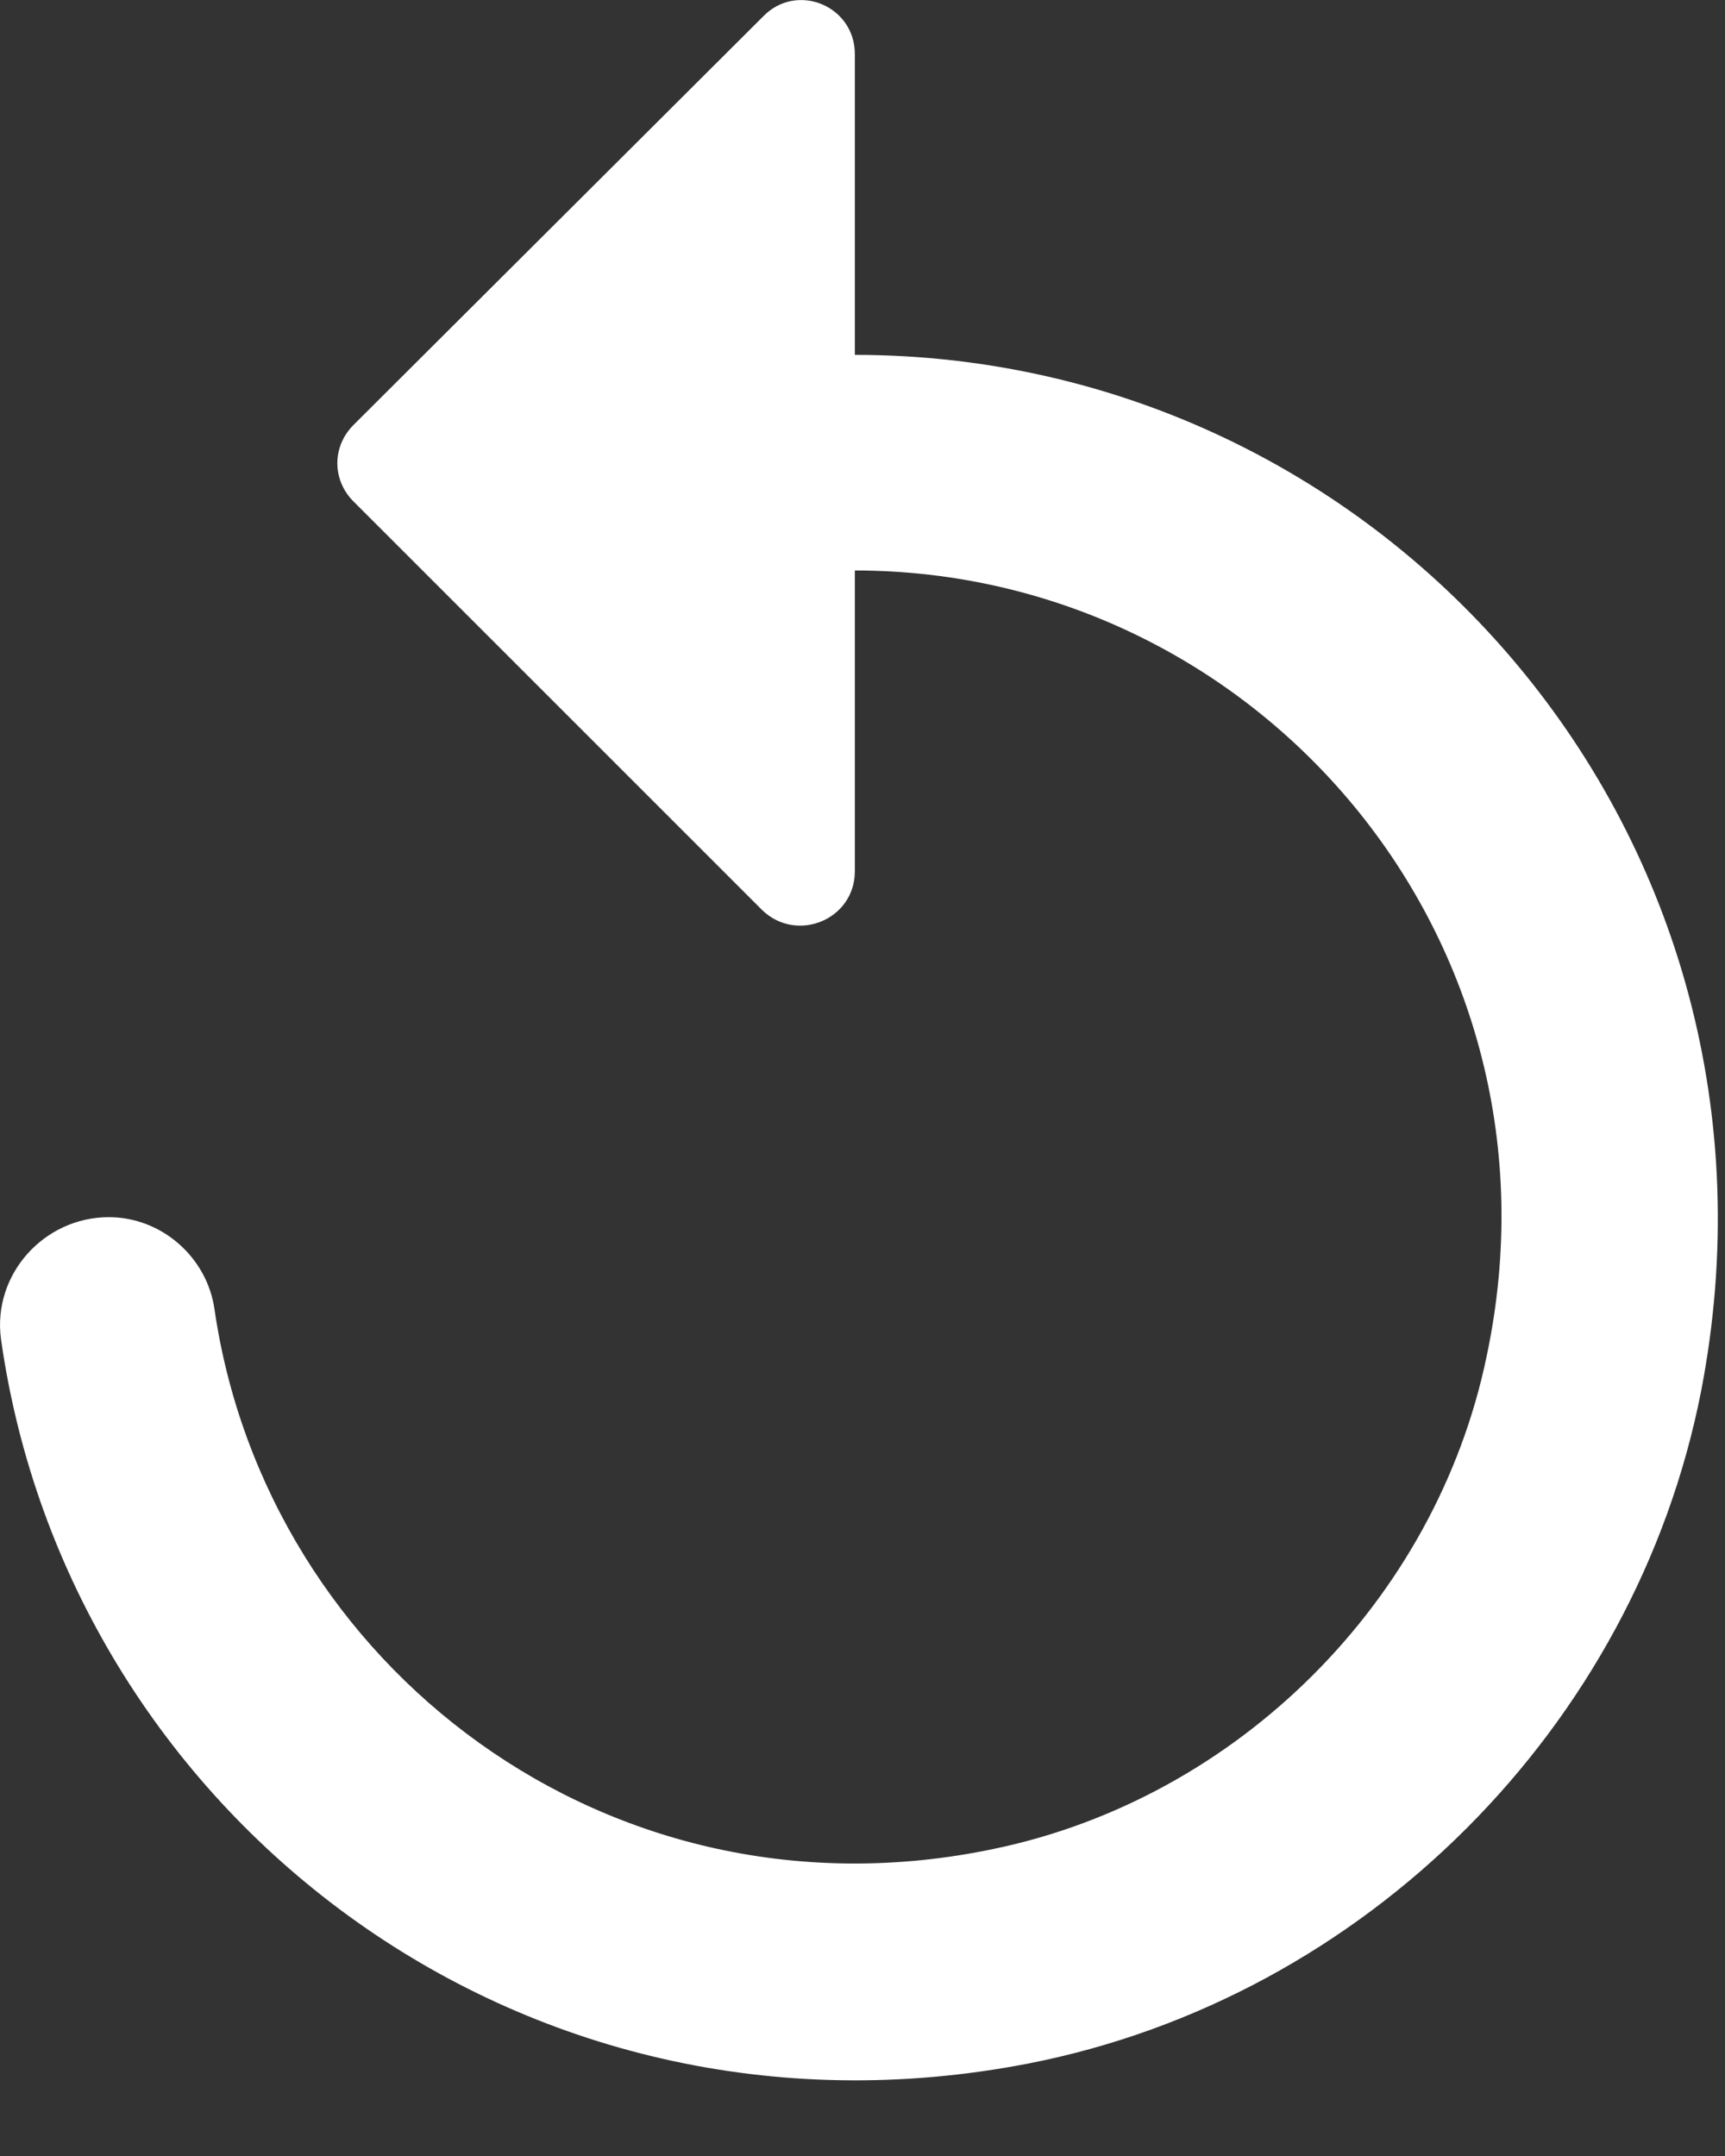
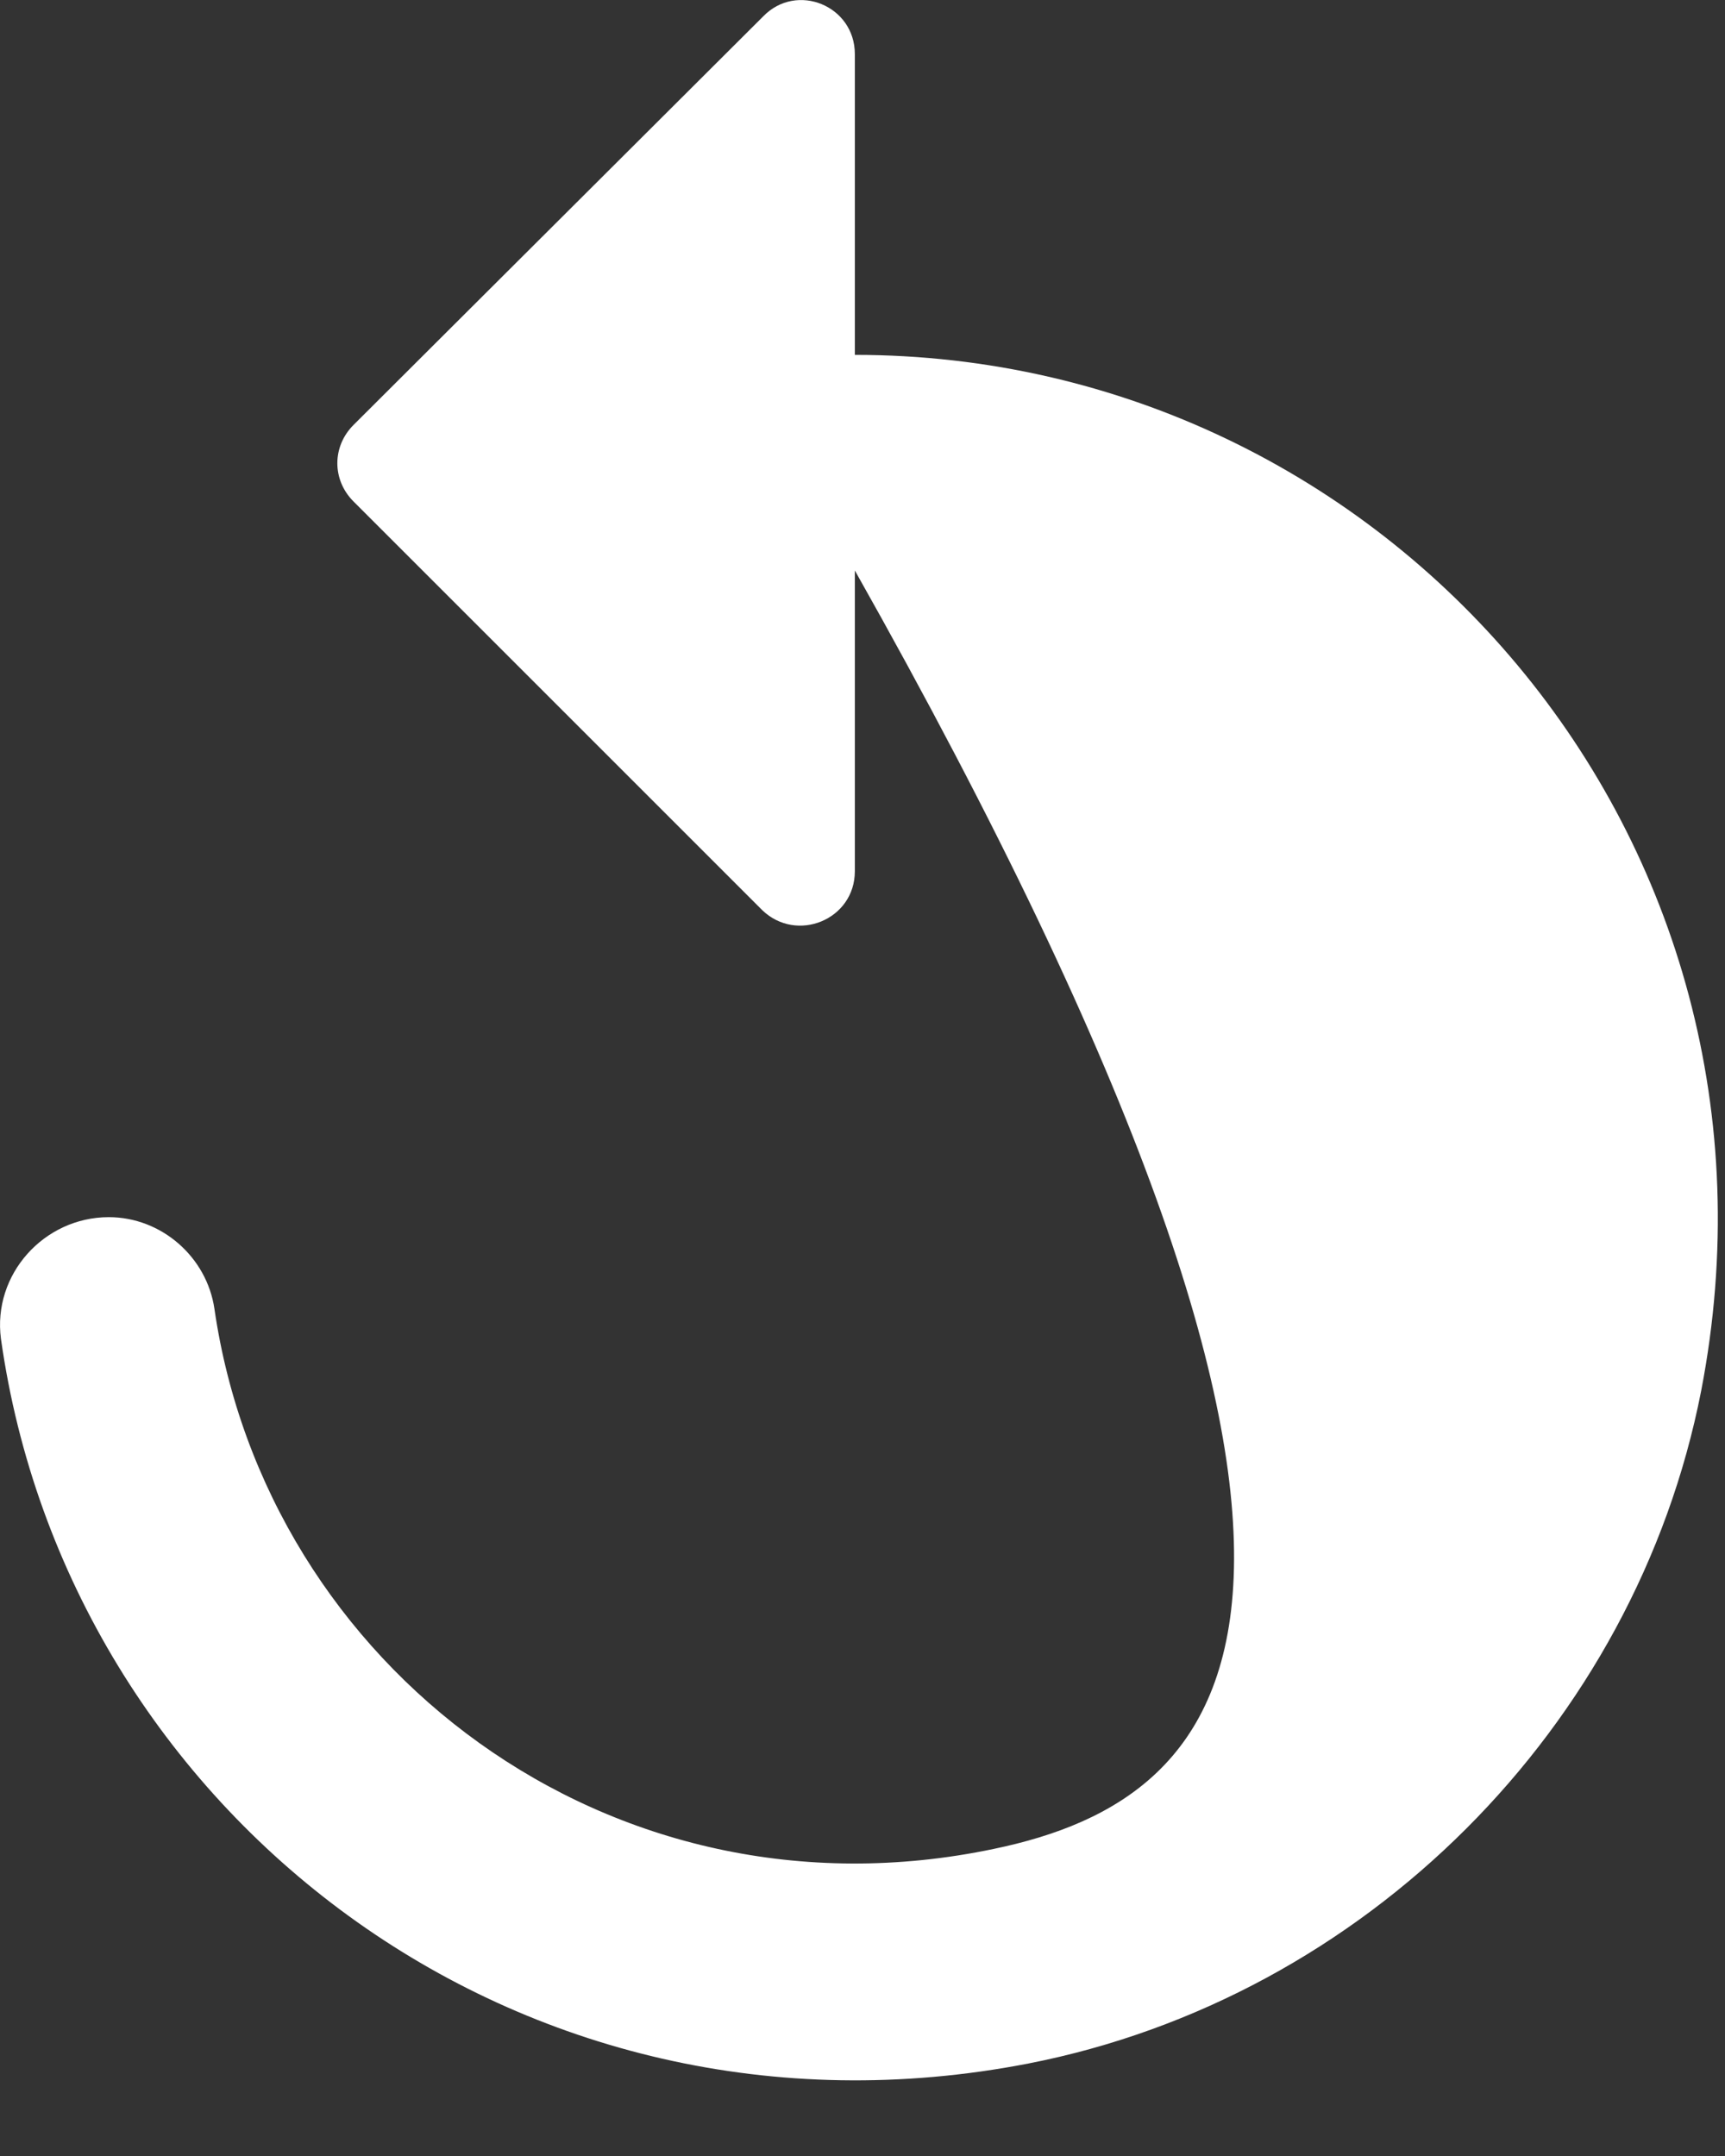
<svg xmlns="http://www.w3.org/2000/svg" width="16" height="20" viewBox="0 0 16 20" fill="none">
  <rect x="0" y="0" width="16" height="20" fill="#333333" stroke="none" />
-   <path d="M7.929 3.292V0.502C7.929 0.052 7.389 -0.168 7.079 0.152L3.279 3.942C3.079 4.142 3.079 4.452 3.279 4.652L7.069 8.442C7.389 8.752 7.929 8.532 7.929 8.082V5.292C11.659 5.292 14.609 8.712 13.789 12.582C13.319 14.851 11.479 16.681 9.219 17.151C5.649 17.901 2.469 15.451 1.989 12.142C1.919 11.662 1.499 11.291 1.009 11.291C0.409 11.291 -0.071 11.822 0.009 12.421C0.629 16.811 4.809 20.061 9.539 19.142C12.659 18.532 15.169 16.021 15.779 12.902C16.769 7.772 12.869 3.292 7.929 3.292Z" fill="white" />
+   <path d="M7.929 3.292V0.502C7.929 0.052 7.389 -0.168 7.079 0.152L3.279 3.942C3.079 4.142 3.079 4.452 3.279 4.652L7.069 8.442C7.389 8.752 7.929 8.532 7.929 8.082V5.292C13.319 14.851 11.479 16.681 9.219 17.151C5.649 17.901 2.469 15.451 1.989 12.142C1.919 11.662 1.499 11.291 1.009 11.291C0.409 11.291 -0.071 11.822 0.009 12.421C0.629 16.811 4.809 20.061 9.539 19.142C12.659 18.532 15.169 16.021 15.779 12.902C16.769 7.772 12.869 3.292 7.929 3.292Z" fill="white" />
</svg>